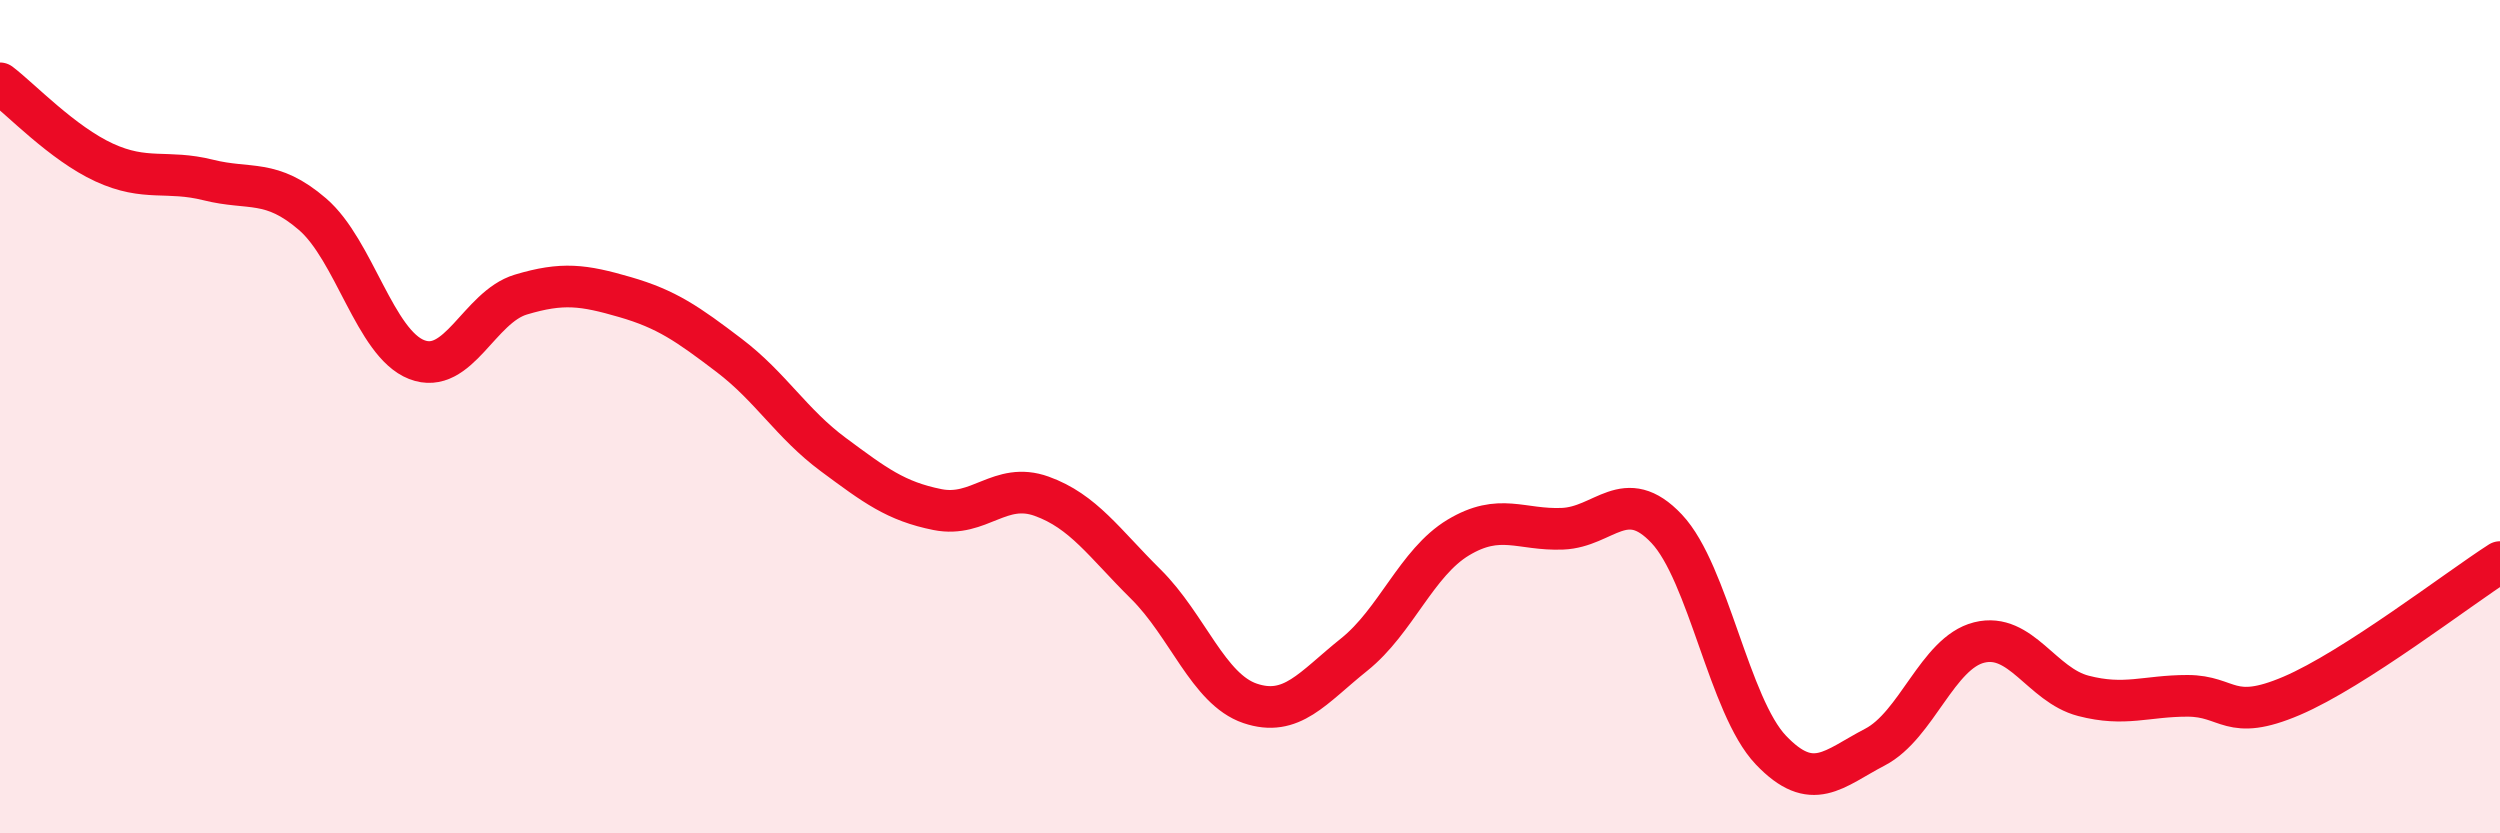
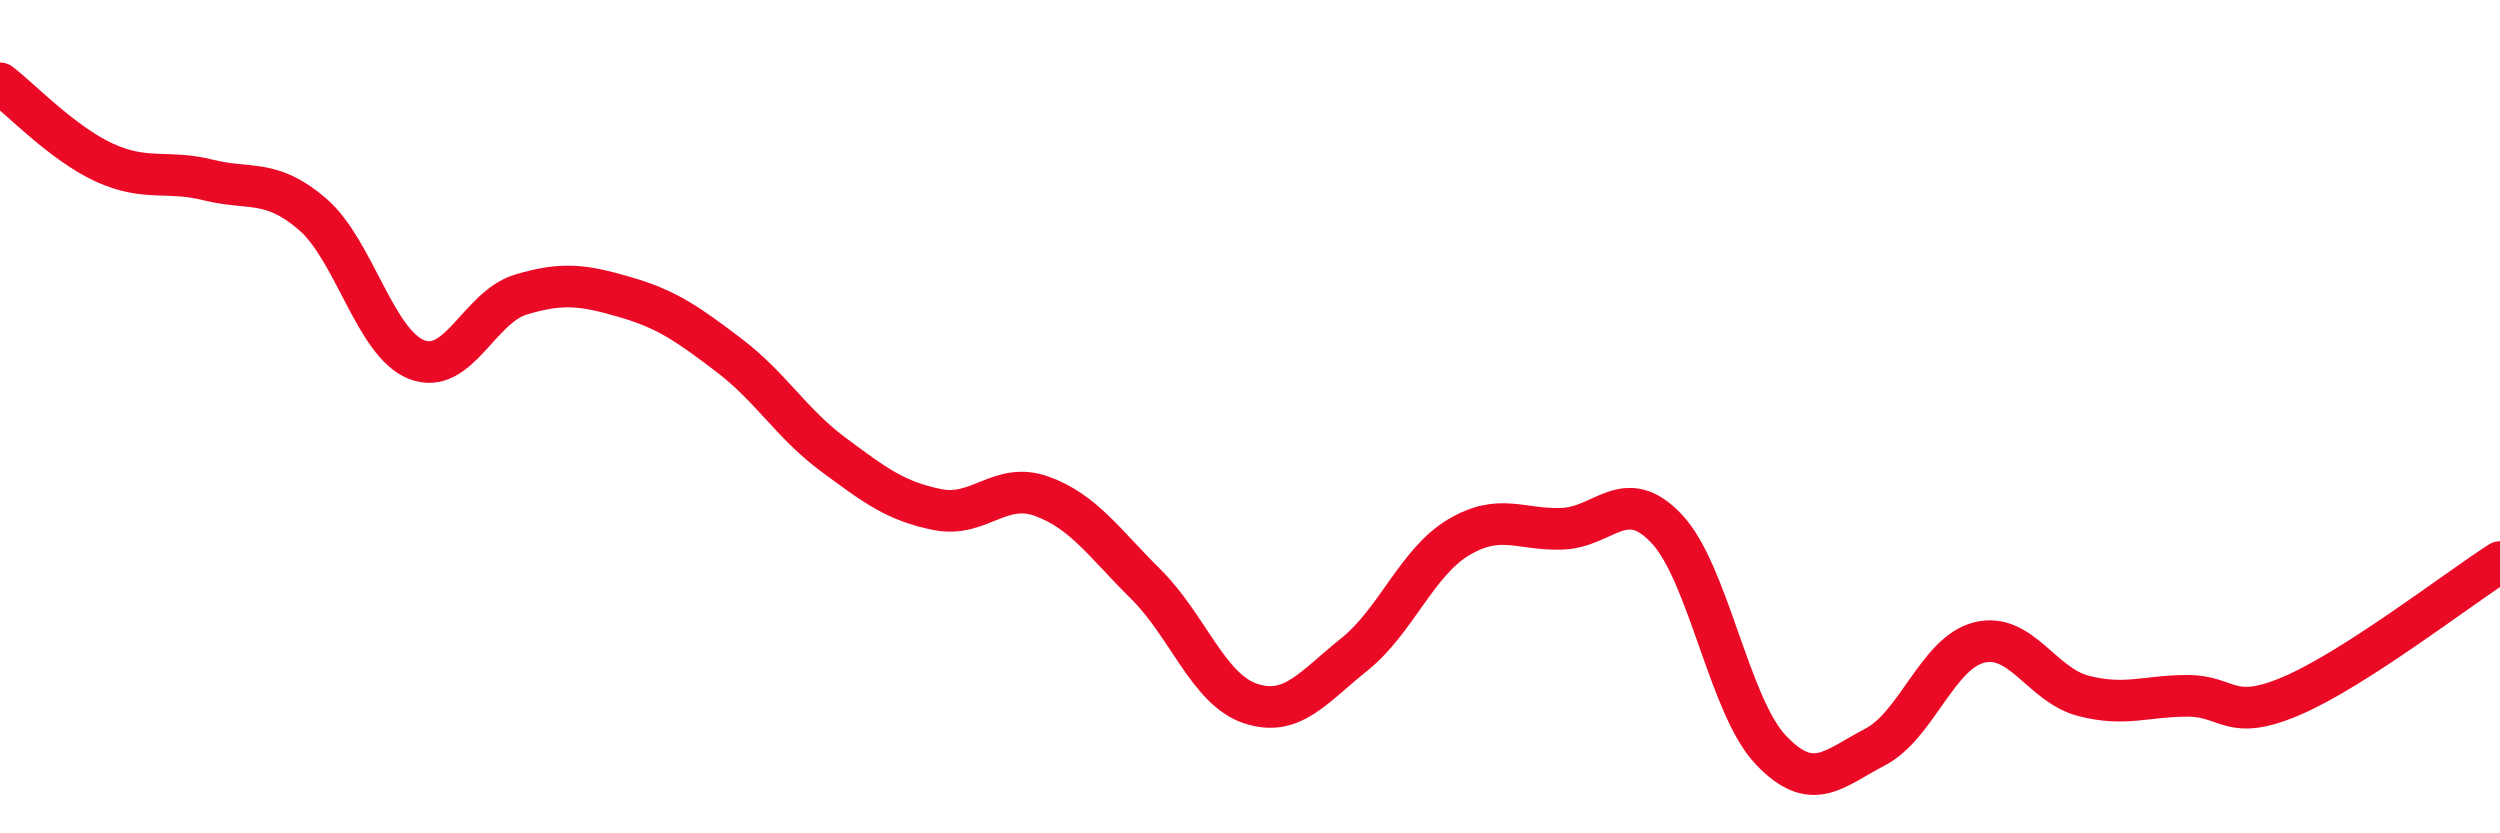
<svg xmlns="http://www.w3.org/2000/svg" width="60" height="20" viewBox="0 0 60 20">
-   <path d="M 0,2 C 0.5,2.38 1.5,3.44 2.5,3.9 C 3.5,4.36 4,4.07 5,4.32 C 6,4.57 6.5,4.28 7.5,5.14 C 8.5,6 9,8.24 10,8.63 C 11,9.02 11.5,7.37 12.5,7.07 C 13.5,6.77 14,6.84 15,7.13 C 16,7.42 16.5,7.77 17.5,8.53 C 18.5,9.29 19,10.17 20,10.91 C 21,11.65 21.5,12.03 22.5,12.23 C 23.5,12.43 24,11.55 25,11.91 C 26,12.27 26.5,13.03 27.5,14.02 C 28.5,15.01 29,16.54 30,16.88 C 31,17.22 31.5,16.51 32.5,15.71 C 33.5,14.91 34,13.5 35,12.9 C 36,12.3 36.5,12.73 37.5,12.69 C 38.5,12.65 39,11.63 40,12.69 C 41,13.75 41.5,16.95 42.5,18 C 43.5,19.05 44,18.45 45,17.93 C 46,17.41 46.5,15.67 47.5,15.42 C 48.5,15.17 49,16.44 50,16.7 C 51,16.96 51.5,16.7 52.5,16.7 C 53.5,16.7 53.5,17.34 55,16.7 C 56.5,16.06 59,14.13 60,13.49L60 20L0 20Z" fill="#EB0A25" opacity="0.1" stroke-linecap="round" stroke-linejoin="round" />
  <path d="M 0,2 C 0.5,2.38 1.5,3.44 2.5,3.9 C 3.5,4.36 4,4.07 5,4.32 C 6,4.57 6.5,4.28 7.5,5.14 C 8.5,6 9,8.24 10,8.63 C 11,9.02 11.5,7.37 12.5,7.07 C 13.5,6.77 14,6.84 15,7.13 C 16,7.42 16.5,7.77 17.5,8.53 C 18.5,9.29 19,10.17 20,10.91 C 21,11.65 21.5,12.03 22.5,12.23 C 23.5,12.43 24,11.55 25,11.91 C 26,12.27 26.5,13.03 27.5,14.02 C 28.5,15.01 29,16.54 30,16.88 C 31,17.22 31.5,16.51 32.5,15.71 C 33.5,14.91 34,13.5 35,12.9 C 36,12.3 36.5,12.73 37.5,12.69 C 38.5,12.65 39,11.63 40,12.69 C 41,13.75 41.5,16.95 42.5,18 C 43.5,19.05 44,18.45 45,17.93 C 46,17.41 46.5,15.67 47.5,15.42 C 48.5,15.17 49,16.44 50,16.7 C 51,16.96 51.5,16.7 52.5,16.7 C 53.5,16.7 53.5,17.34 55,16.7 C 56.5,16.06 59,14.13 60,13.49" stroke="#EB0A25" stroke-width="1" fill="none" stroke-linecap="round" stroke-linejoin="round" />
</svg>